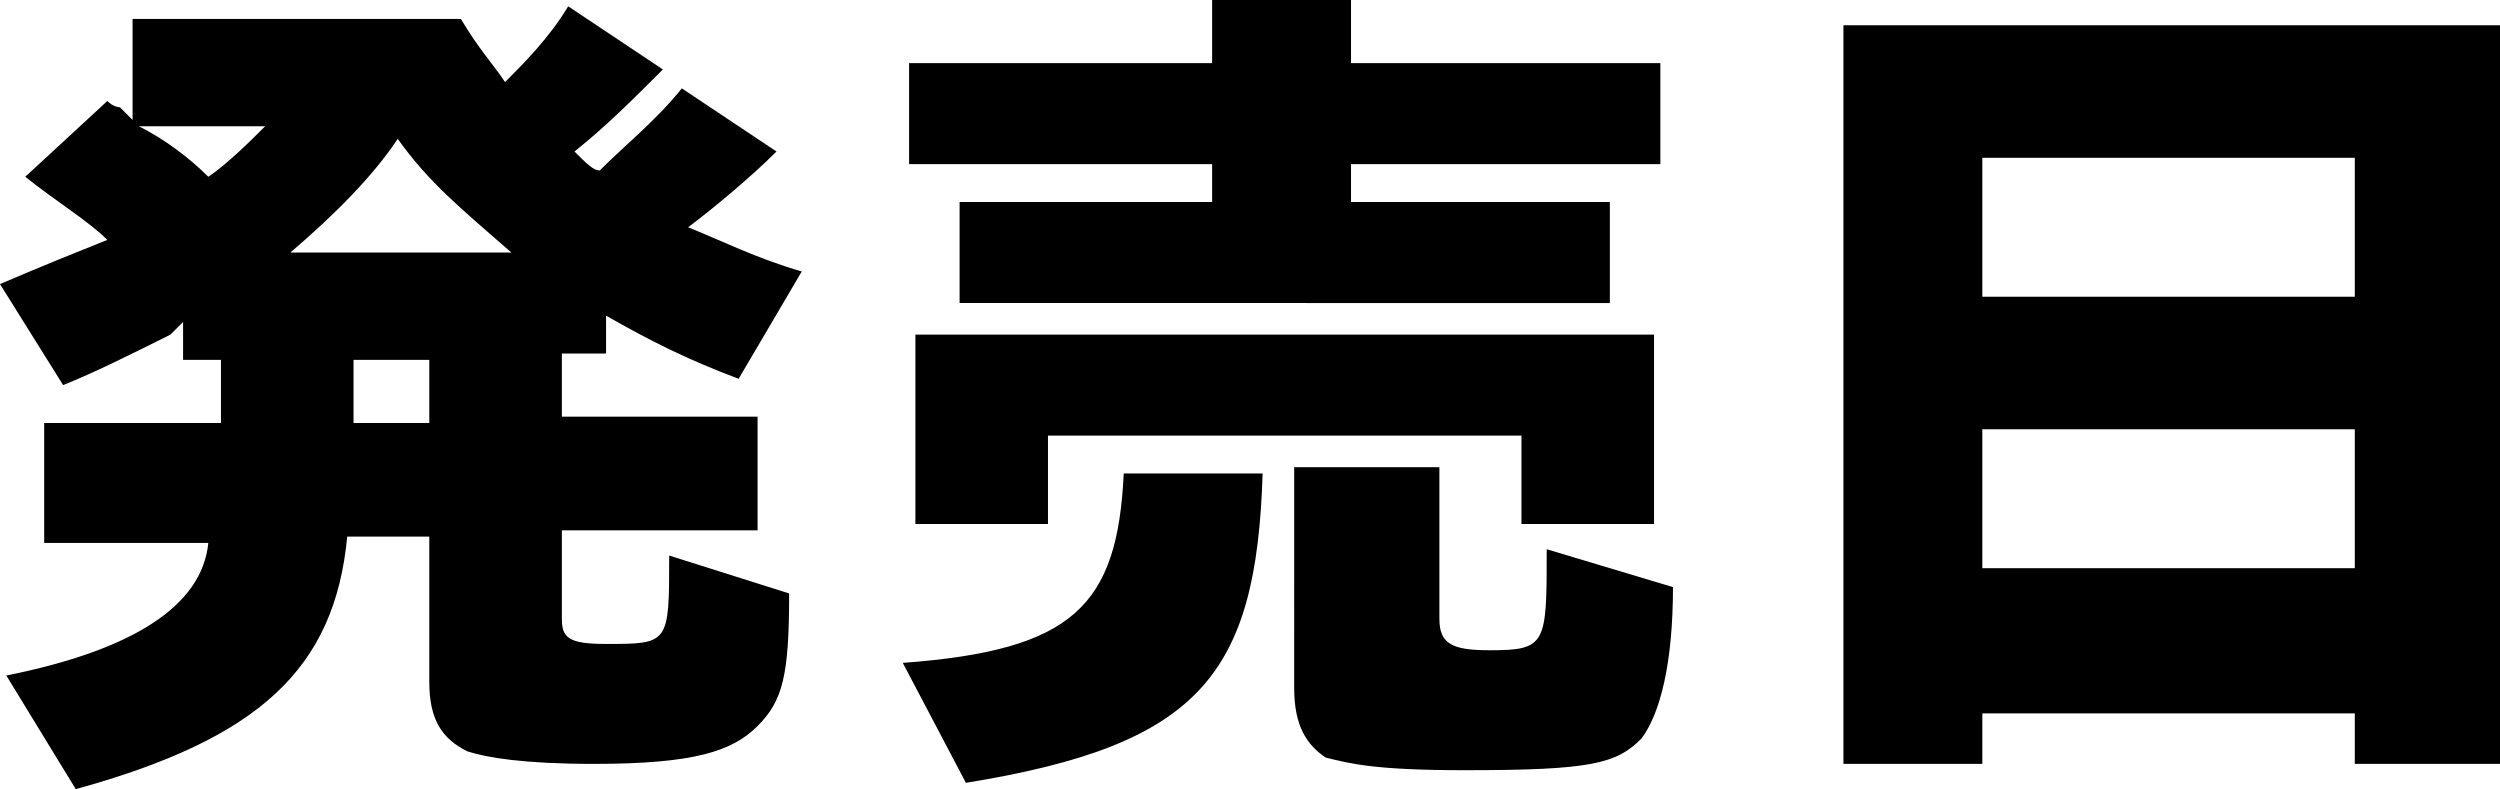
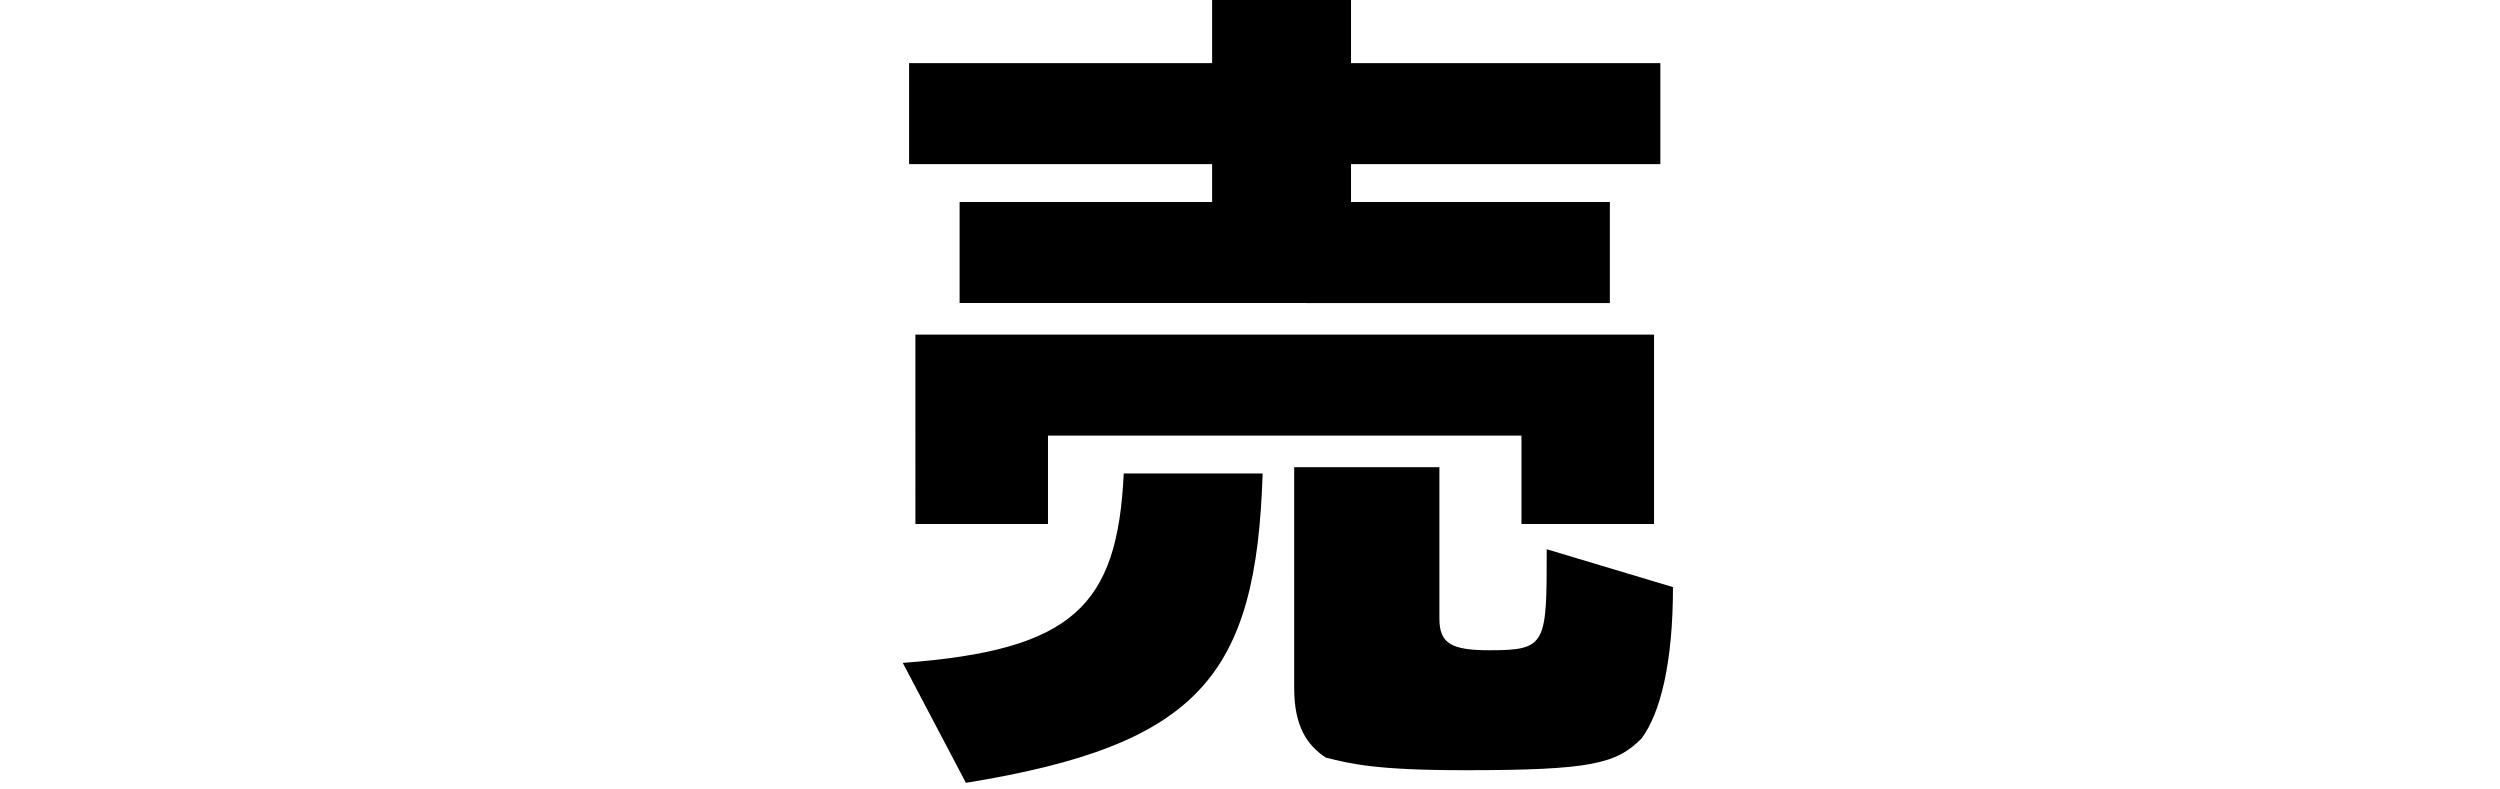
<svg xmlns="http://www.w3.org/2000/svg" version="1.1" id="レイヤー_1" x="0px" y="0px" viewBox="0 0 39.6 12.5" style="enable-background:new 0 0 39.6 12.5;" xml:space="preserve">
  <g>
-     <path d="M9.5,2.7L9.5,2.7c0.4-0.4,0.9-0.8,1.3-1.3l1.5,1c-0.4,0.4-1,0.9-1.4,1.2c0.5,0.2,1.1,0.5,1.8,0.7l-1,1.7   c-0.8-0.3-1.4-0.6-2.1-1v0.6H8.9v1H12v1.8H8.9v1.4c0,0.3,0.1,0.4,0.7,0.4c1,0,1,0,1-1.4l1.9,0.6c0,1.3-0.1,1.7-0.5,2.1   c-0.4,0.4-1,0.6-2.6,0.6c-1.1,0-1.7-0.1-2-0.2c-0.4-0.2-0.6-0.5-0.6-1.1V8.5H5.5c-0.2,2.1-1.4,3.2-4.3,4l-1.1-1.8   c2-0.4,3.1-1.1,3.2-2.1H0.7V6.7h2.8v-1H2.9V5.1L2.7,5.3C2.1,5.6,1.5,5.9,1,6.1L0,4.5C0.7,4.2,1.2,4,1.7,3.8c-0.3-0.3-0.8-0.6-1.3-1   l1.3-1.2c0.1,0.1,0.2,0.1,0.2,0.1C2,1.8,2,1.8,2.1,1.9V0.3h5.2C7.6,0.8,7.8,1,8,1.3C8.3,1,8.7,0.6,9,0.1l1.5,1   c-0.5,0.5-0.9,0.9-1.4,1.3C9.3,2.6,9.4,2.7,9.5,2.7L9.5,2.7z M2.2,2C2.6,2.2,3,2.5,3.3,2.8C3.6,2.6,4,2.2,4.2,2H2.2z M8.1,4   C7.3,3.3,6.8,2.9,6.3,2.2C5.9,2.8,5.3,3.4,4.6,4H8.1z M5.6,5.7v1h1.2v-1H5.6z" />
    <path d="M14.3,10.5c2.7-0.2,3.4-0.9,3.5-3h2.2c-0.1,3.2-1,4.3-4.7,4.9L14.3,10.5z M19.2,0h2.2v1h4.9v1.6h-4.9v0.6h4.1v1.6H15.2V3.2   h4V2.6h-4.8V1h4.8V0z M26.2,8.3h-2.1V6.9h-7.5v1.4h-2.1V5.3h11.7V8.3z M22.8,7.4v2.4c0,0.4,0.2,0.5,0.8,0.5c0.9,0,0.9-0.1,0.9-1.6   l2,0.6c0,1.2-0.2,2-0.5,2.4c-0.4,0.4-0.8,0.5-2.8,0.5c-1.4,0-1.8-0.1-2.2-0.2c-0.3-0.2-0.5-0.5-0.5-1.1V7.4H22.8z" />
-     <path d="M39.6,12.1h-2.3v-0.8h-5.9v0.8h-2.2V0.4h10.4V12.1z M31.4,4.7h5.9V2.5h-5.9V4.7z M31.4,9h5.9V6.8h-5.9V9z" />
  </g>
</svg>